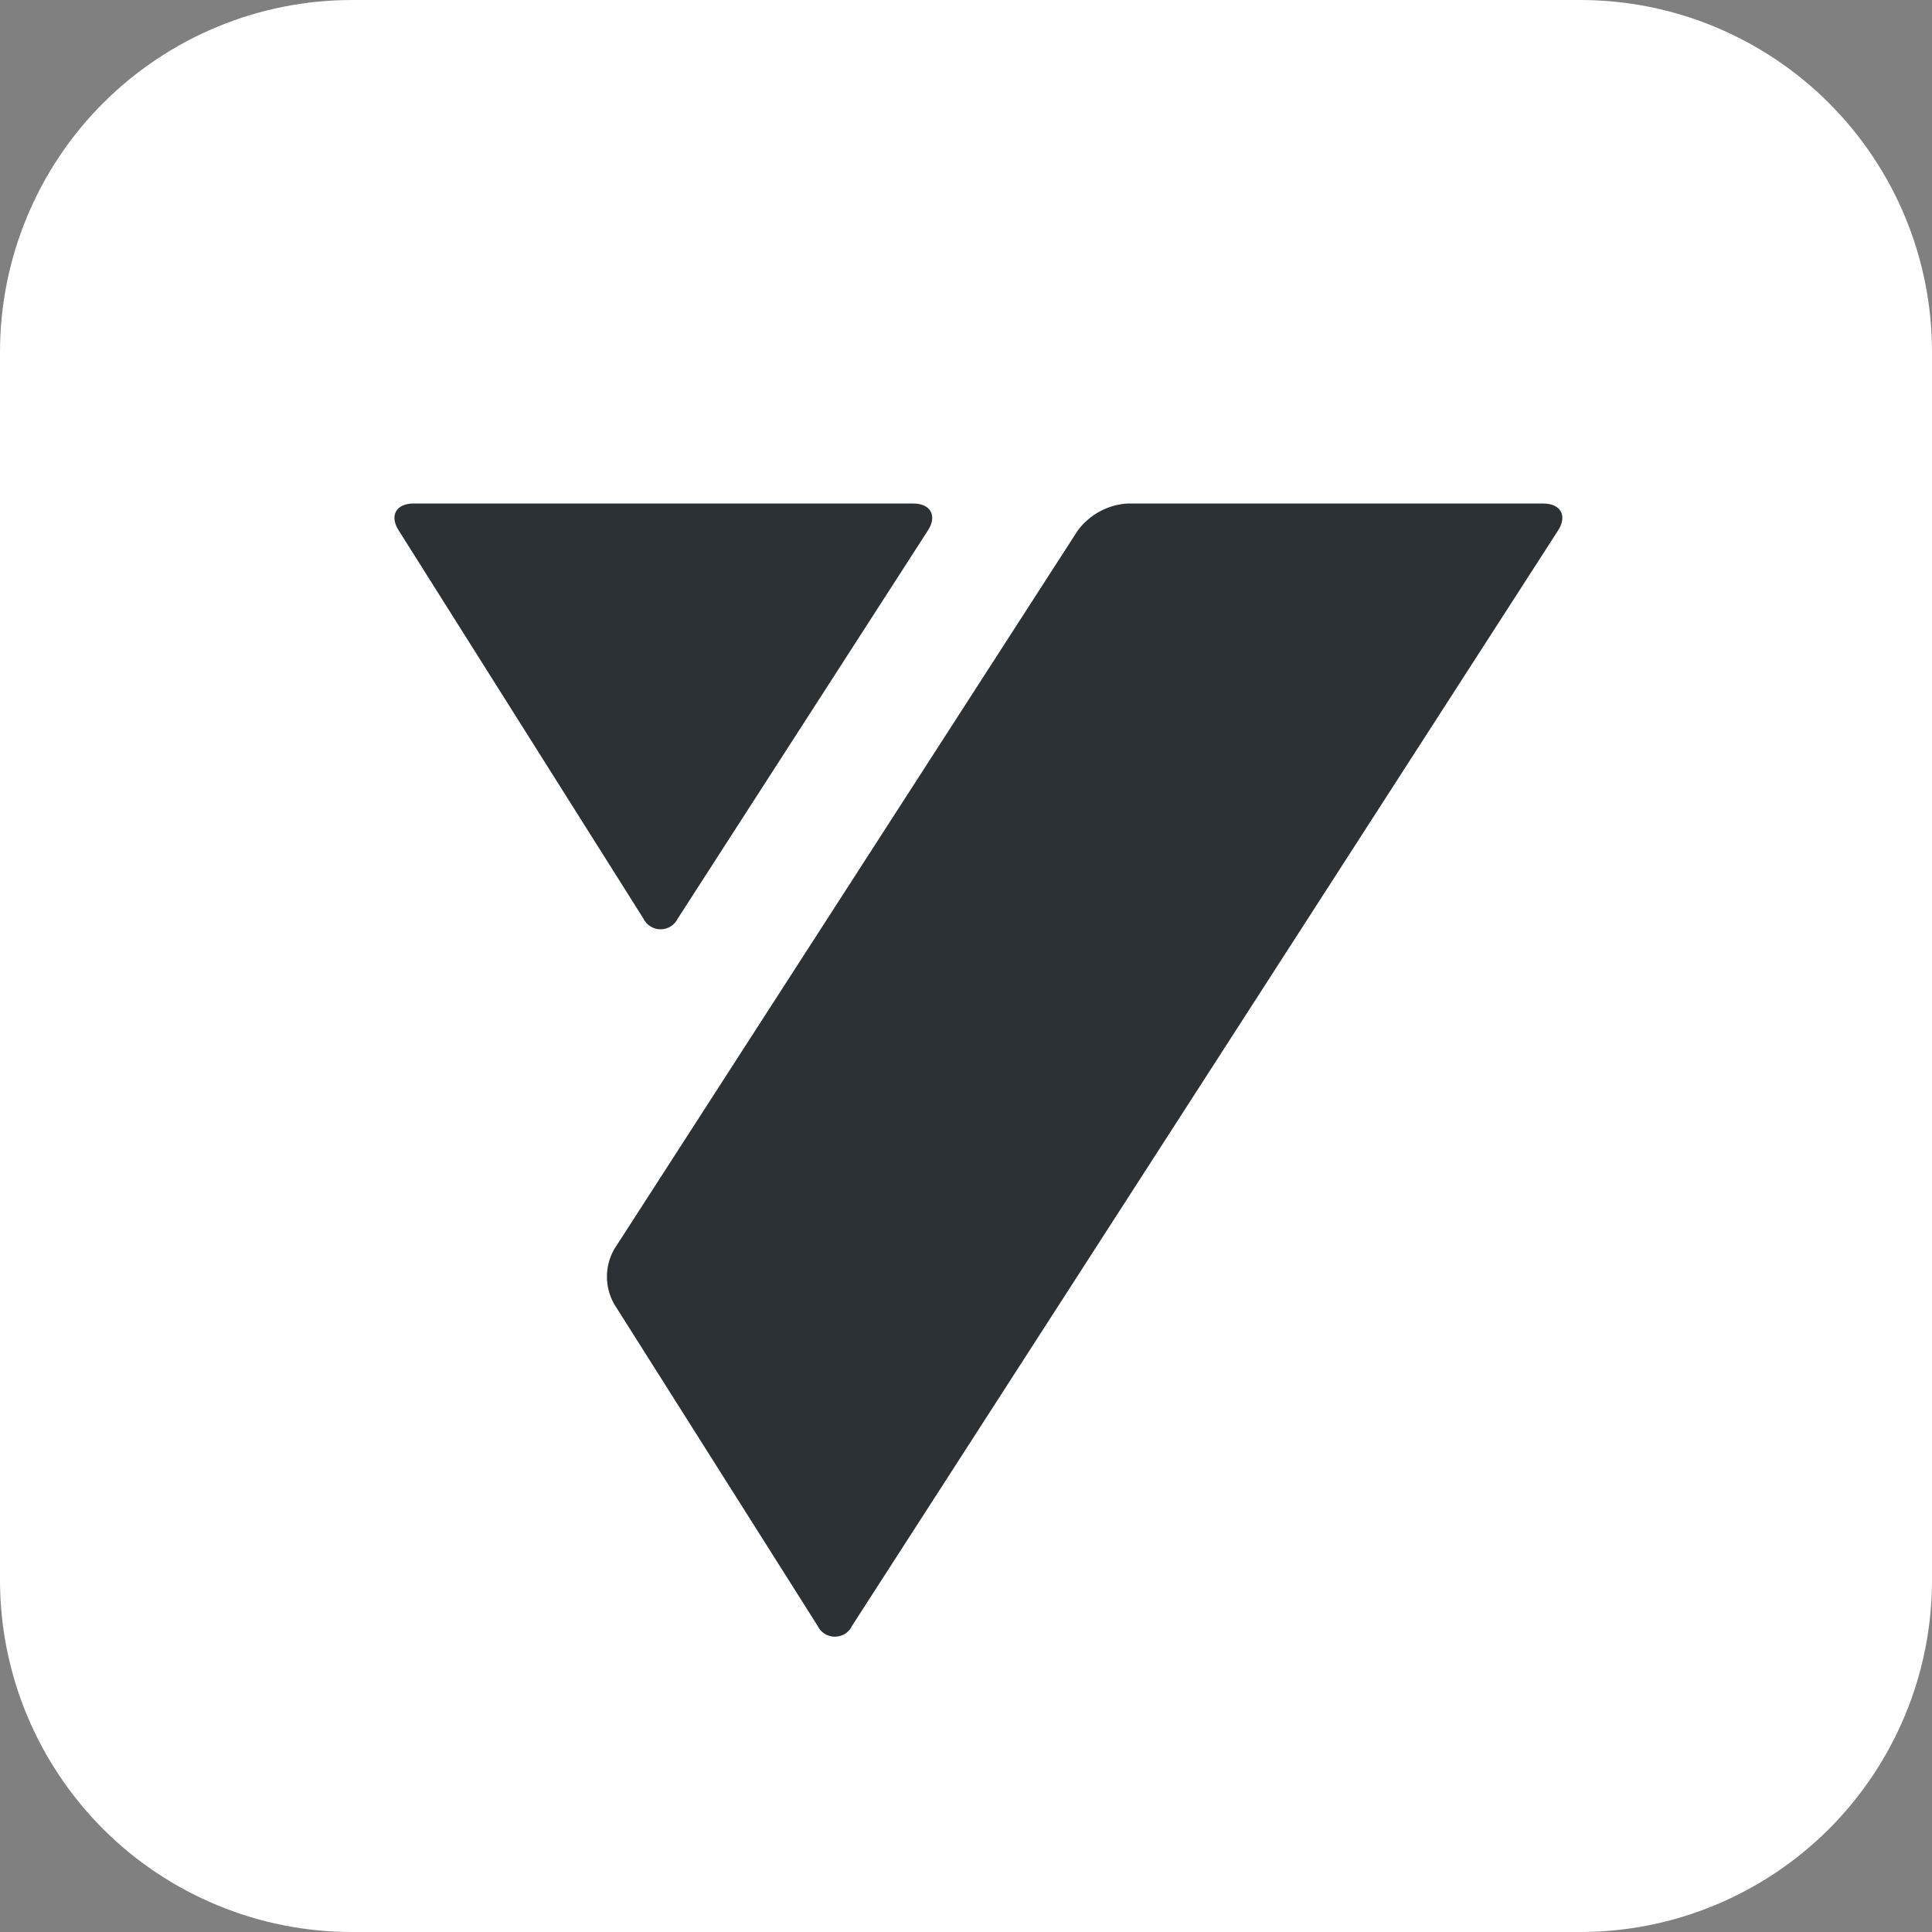
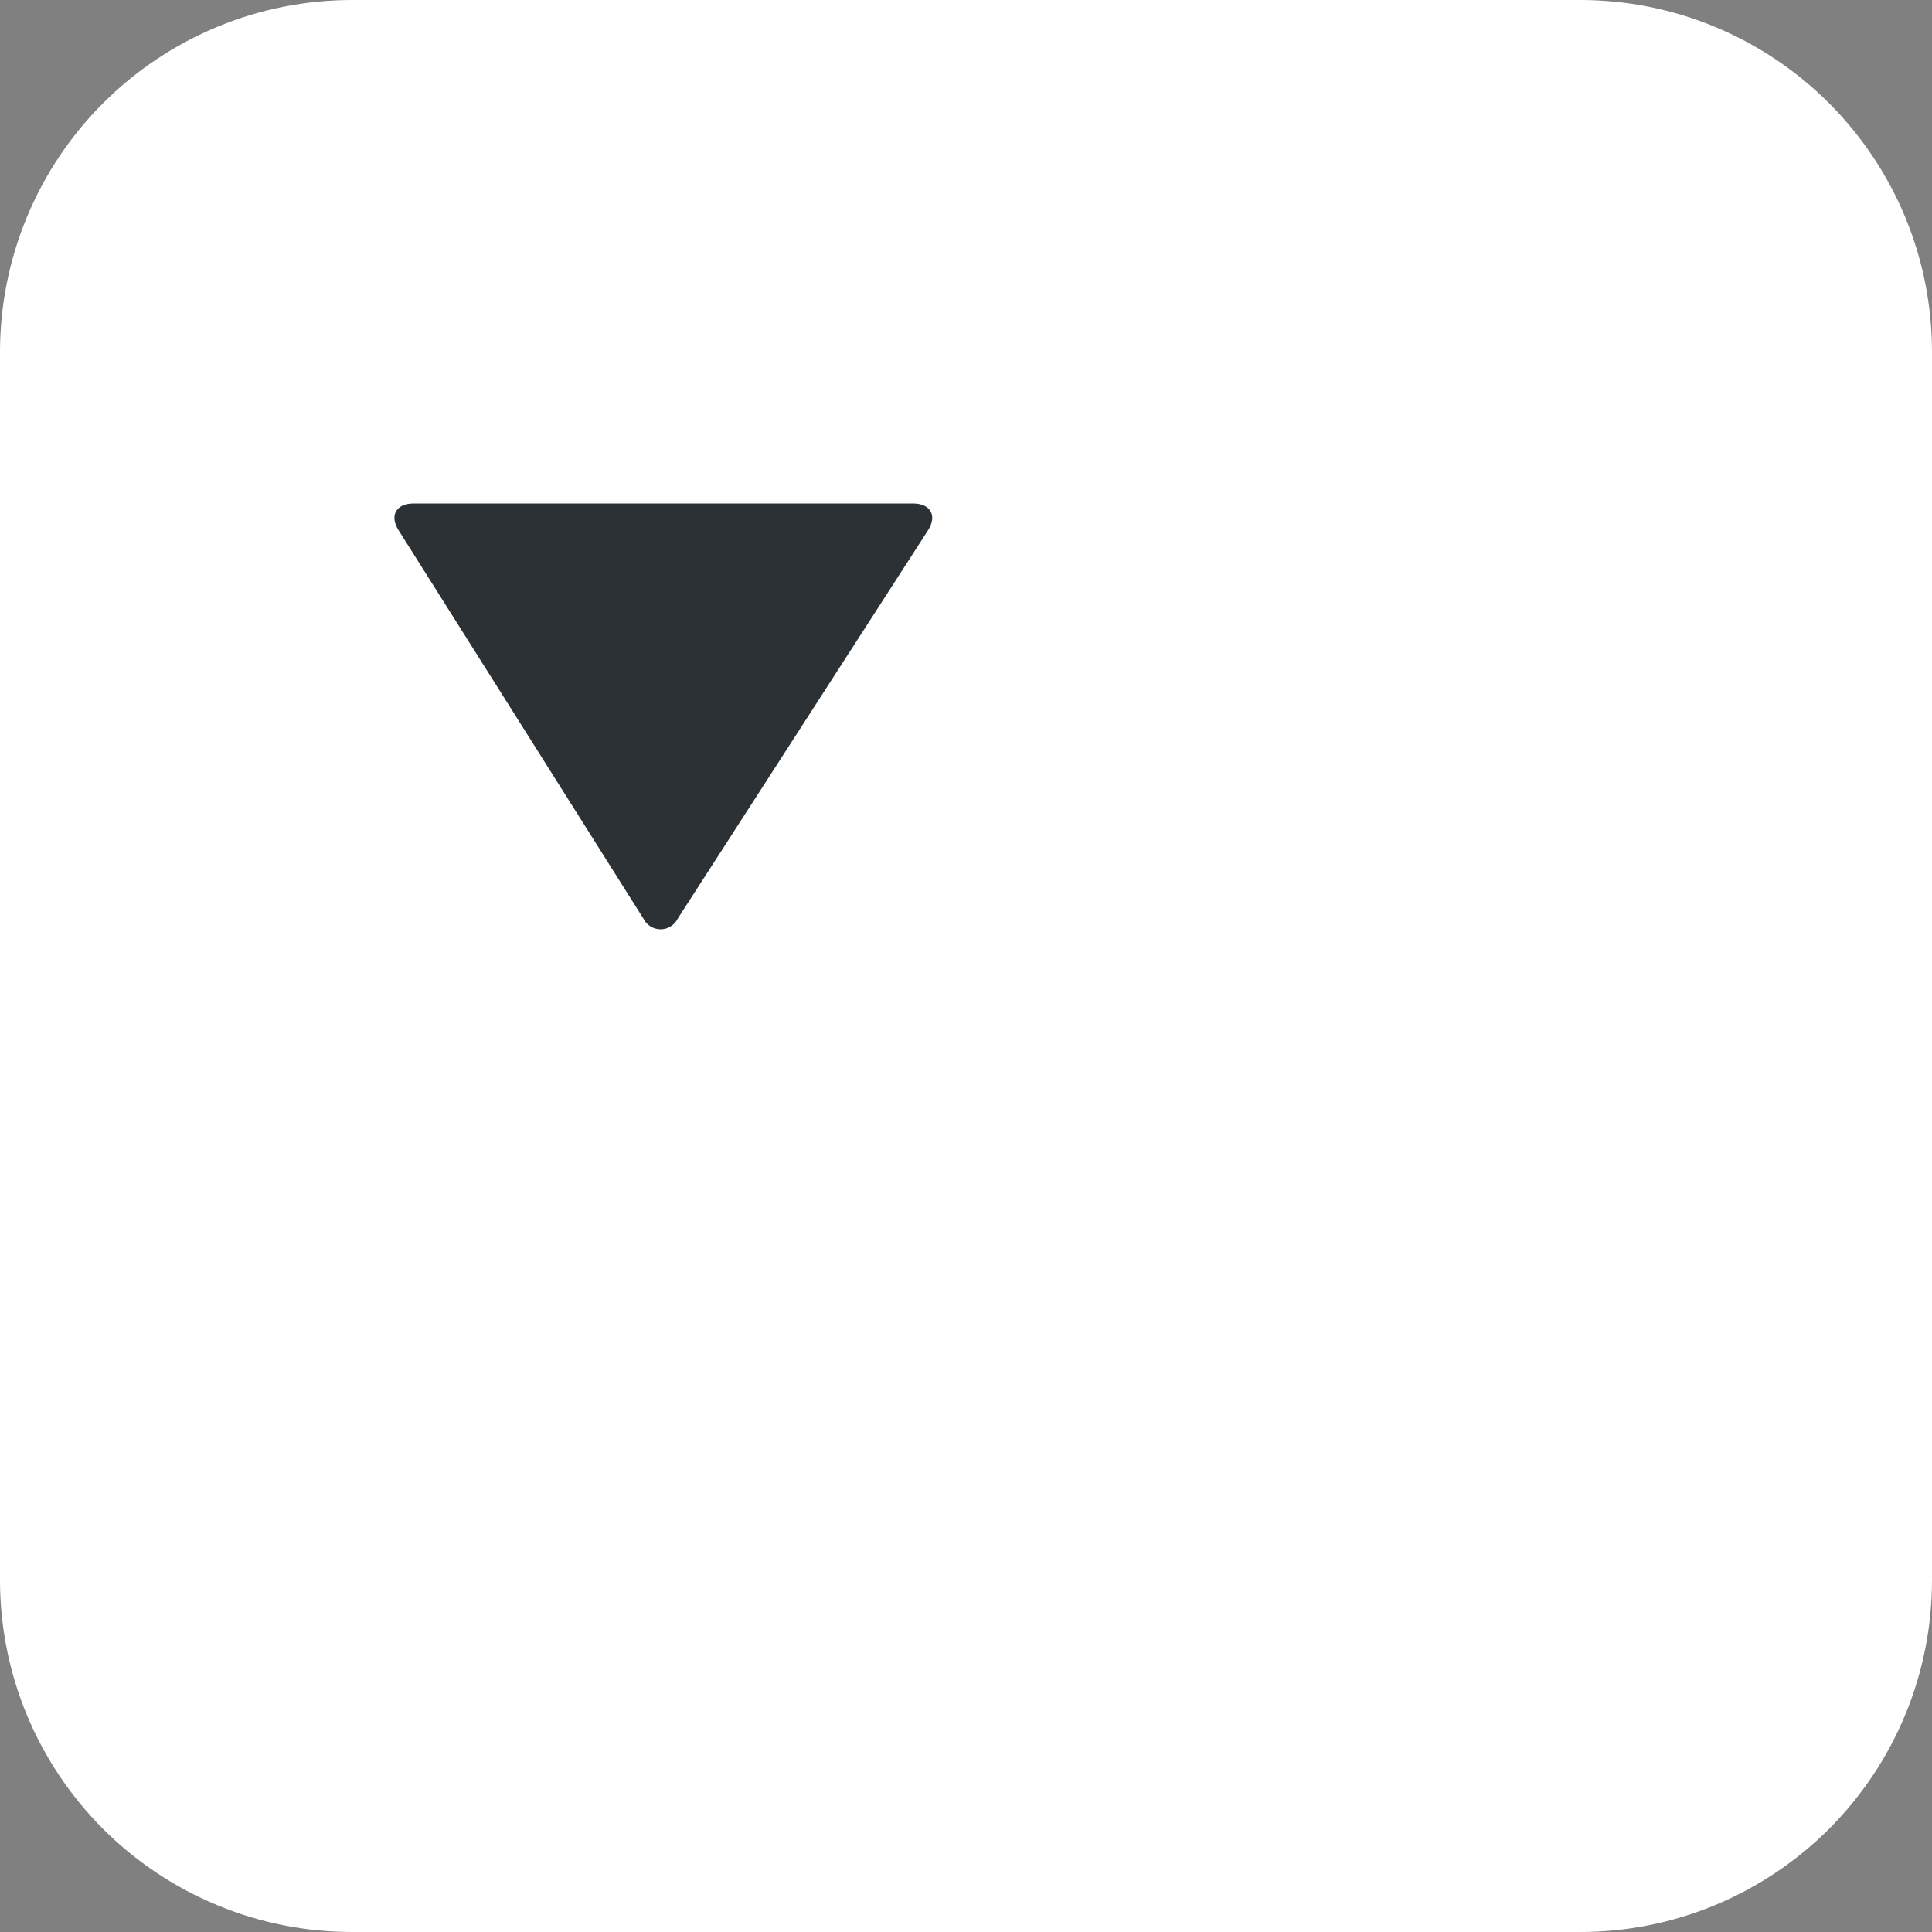
<svg xmlns="http://www.w3.org/2000/svg" width="28" height="28" viewBox="0 0 28 28" fill="none">
  <rect x="0" y="0" width="28" height="28" fill="#808080" stroke="none" />
  <path d="M5.104 0H22.902C23.572 0 24.235 0.132 24.854 0.389C25.472 0.646 26.034 1.021 26.508 1.495C26.981 1.969 27.357 2.531 27.613 3.15C27.869 3.769 28 4.432 28 5.102V22.9C28 23.57 27.869 24.233 27.612 24.852C27.356 25.471 26.98 26.033 26.507 26.507C26.033 26.98 25.471 27.356 24.852 27.612C24.233 27.869 23.57 28 22.9 28H5.102C4.432 28 3.769 27.869 3.15 27.612C2.531 27.356 1.968 26.981 1.494 26.507C1.021 26.033 0.645 25.471 0.388 24.852C0.132 24.233 0 23.57 0 22.9V5.102C0 4.432 0.132 3.768 0.389 3.149C0.645 2.53 1.021 1.967 1.495 1.494C1.969 1.02 2.532 0.644 3.151 0.388C3.77 0.131 4.434 -0 5.104 0Z" fill="white" />
-   <path d="M22.363 7.297H16.343C16.201 7.305 16.062 7.345 15.937 7.413C15.812 7.481 15.703 7.576 15.618 7.691L8.9 18.107C8.832 18.228 8.796 18.364 8.796 18.502C8.796 18.641 8.832 18.777 8.9 18.898L11.847 23.559C11.869 23.607 11.905 23.648 11.949 23.677C11.994 23.705 12.046 23.72 12.099 23.72C12.152 23.72 12.204 23.705 12.249 23.677C12.293 23.648 12.329 23.607 12.351 23.559L22.579 7.691C22.719 7.475 22.621 7.297 22.363 7.297Z" fill="#2B3134" />
  <path d="M9.823 13.312L13.446 7.691C13.586 7.479 13.491 7.297 13.234 7.297H5.994C5.738 7.297 5.638 7.477 5.783 7.695L9.323 13.31C9.346 13.357 9.381 13.397 9.425 13.425C9.469 13.453 9.52 13.468 9.572 13.468C9.625 13.469 9.676 13.454 9.72 13.426C9.765 13.399 9.8 13.359 9.823 13.312Z" fill="#2B3134" />
</svg>